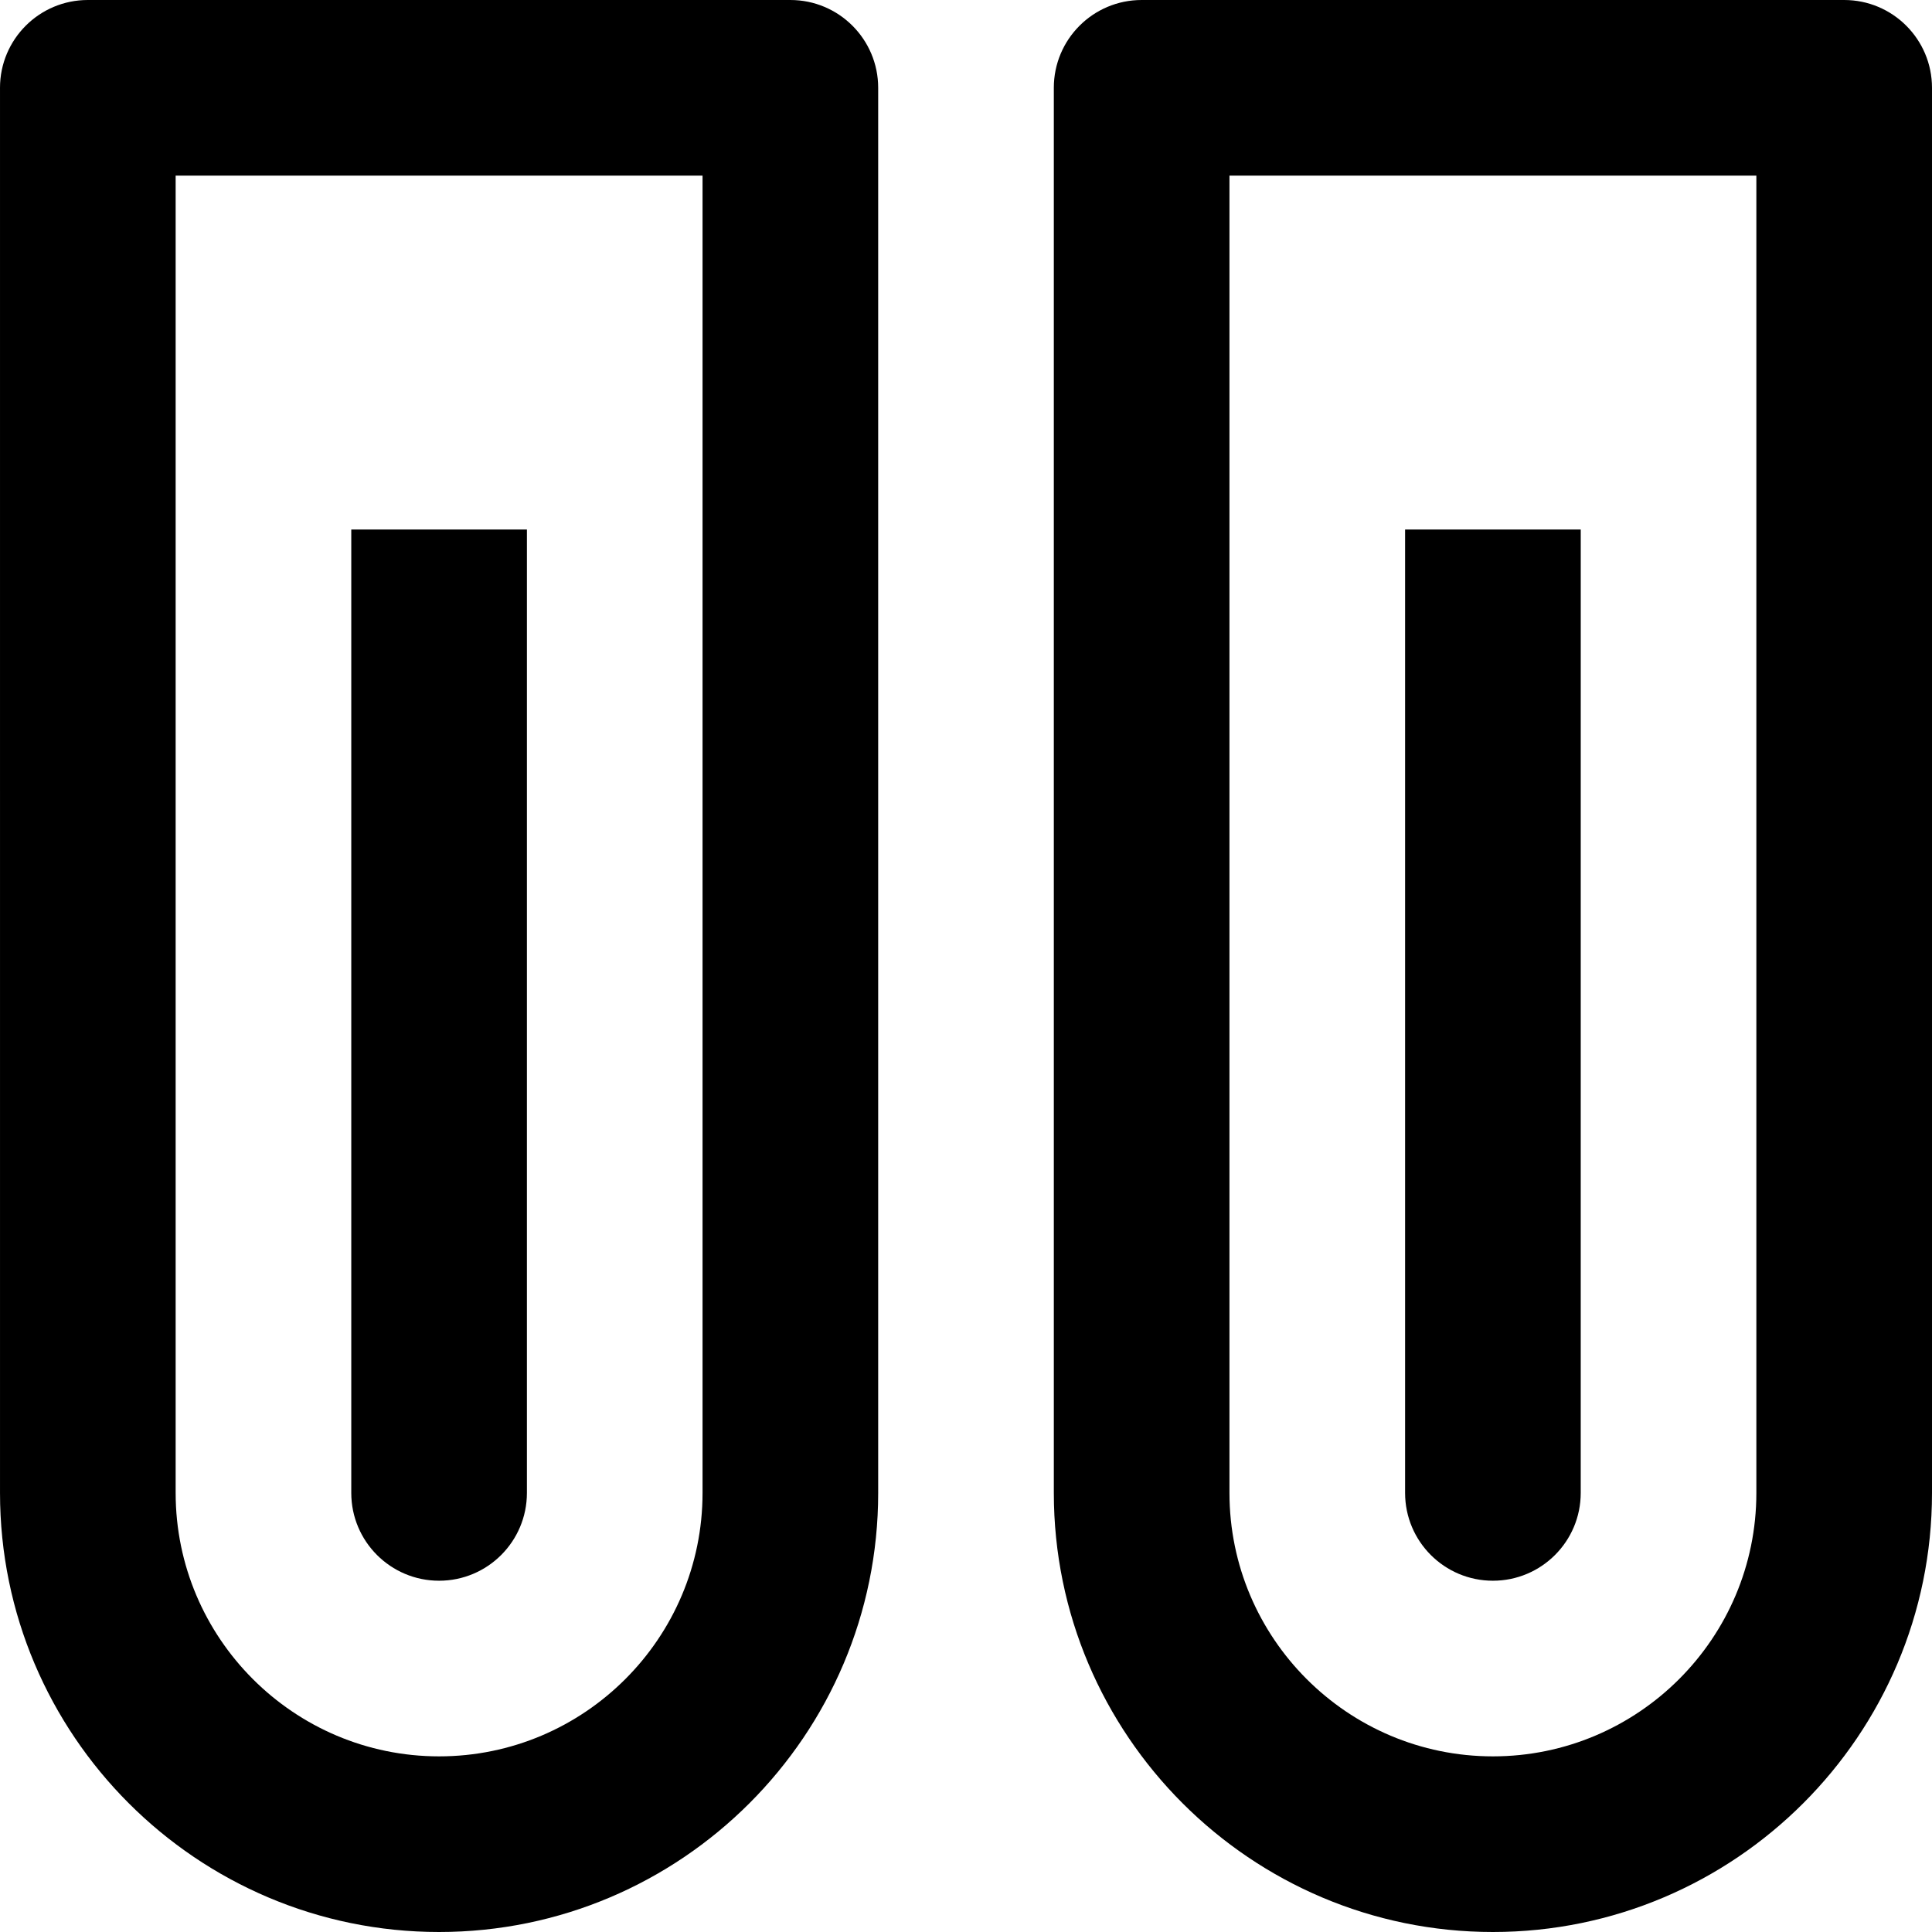
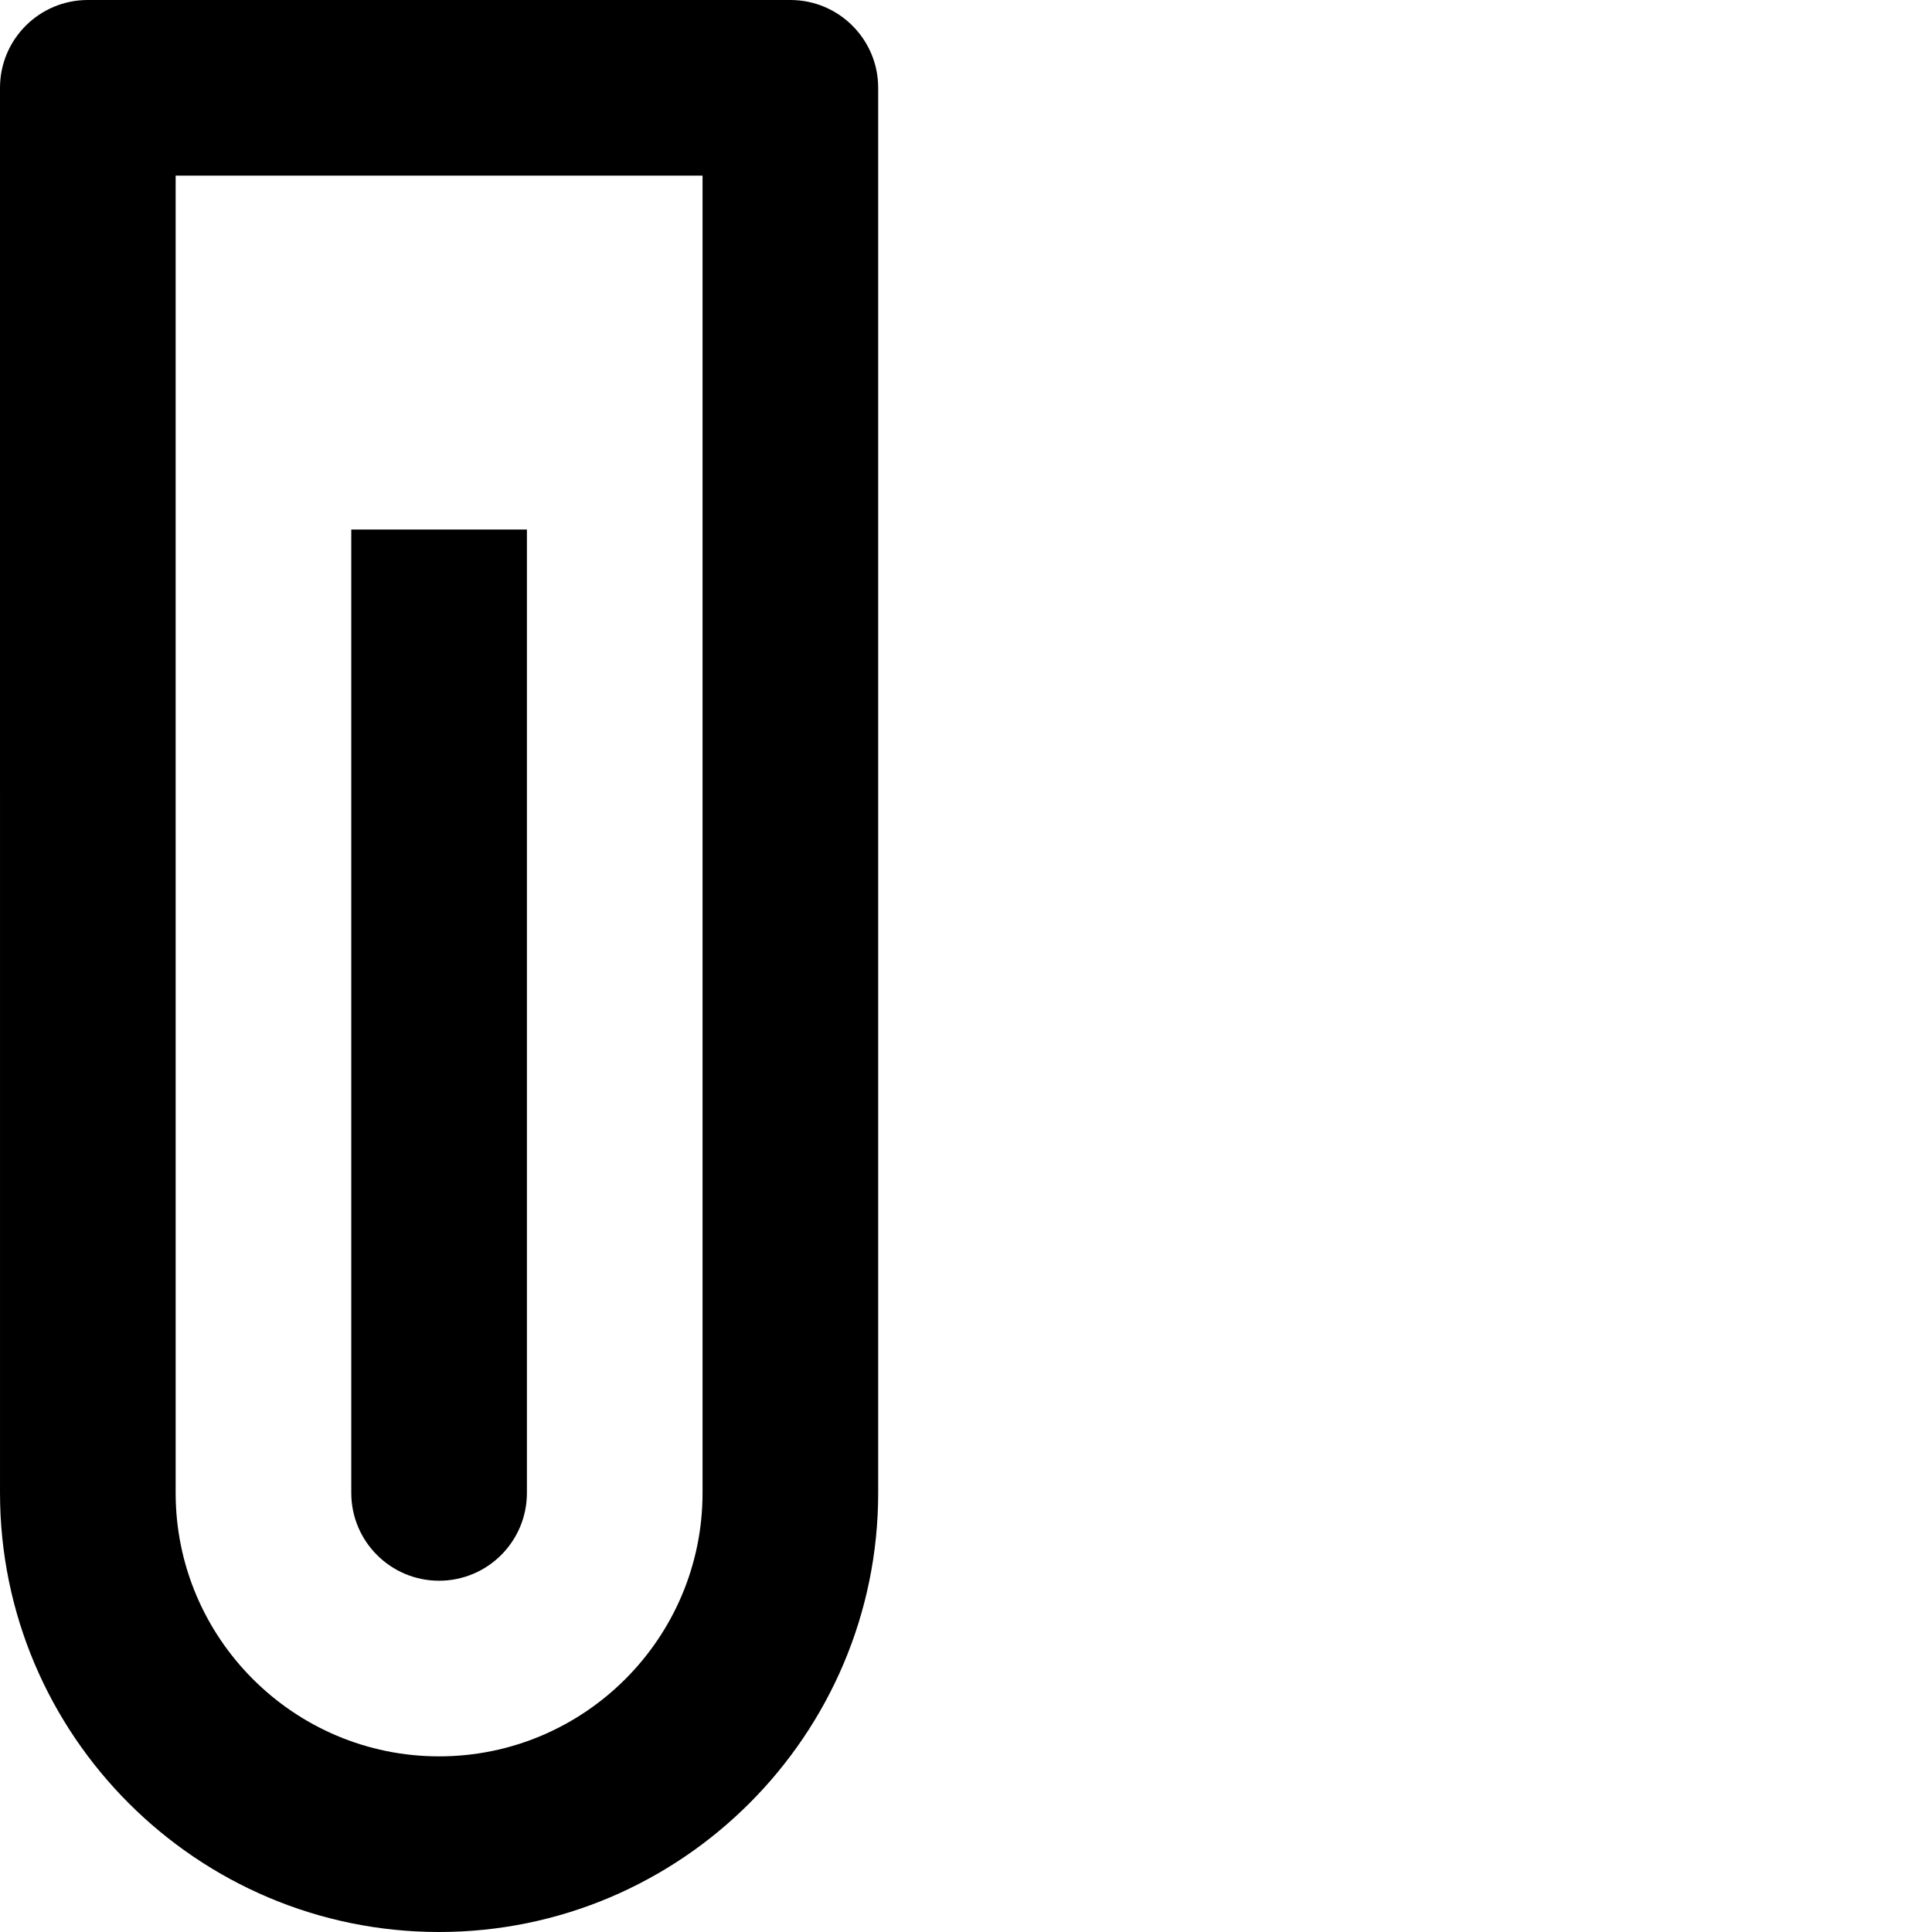
<svg xmlns="http://www.w3.org/2000/svg" version="1.1" id="Layer_1" x="0px" y="0px" viewBox="0 0 330 330" style="enable-background:new 0 0 330 330;" xml:space="preserve">
  <g id="XMLID_307_">
    <path id="XMLID_308_" d="M135,0H15C6.716,0,0,6.716,0,15c0,0.056,0.001,0.113,0.001,0.169l0.001,239.835   C0.002,296.357,33.646,330,75,330c41.355,0,75-33.643,75-74.995V15C150,6.716,143.284,0,135,0z M120,255.005   C120,279.815,99.813,300,75,300c-24.812,0-44.998-20.185-44.998-44.996L30.001,30H120V255.005z" />
-     <path id="XMLID_312_" d="M315,0H195c-8.284,0-15,6.716-15,15c0,0.056,0,0.113,0.001,0.169l0.001,239.835   C180.002,296.357,213.645,330,255,330c41.355,0,75-33.643,75-74.995V15C330,6.716,323.284,0,315,0z M300,255.005   C300,279.815,279.814,300,255,300c-24.811,0-44.998-20.185-44.998-44.996L210.001,30H300V255.005z" />
    <path id="XMLID_337_" d="M75,270c8.284,0,15-6.716,15-15l0.001-134.556c0-0.001,0-0.003,0-0.004V90.444h-30L60,225l0,0v30   C60,263.284,66.716,270,75,270z" />
-     <path id="XMLID_338_" d="M255,270c8.283,0,15-6.716,15-15l0.001-134.556c0-0.001,0-0.003,0-0.004V90.444h-30L240,225l0,0v30   C240,263.284,246.716,270,255,270z" />
  </g>
  <g>
</g>
  <g>
</g>
  <g>
</g>
  <g>
</g>
  <g>
</g>
  <g>
</g>
  <g>
</g>
  <g>
</g>
  <g>
</g>
  <g>
</g>
  <g>
</g>
  <g>
</g>
  <g>
</g>
  <g>
</g>
  <g>
</g>
</svg>